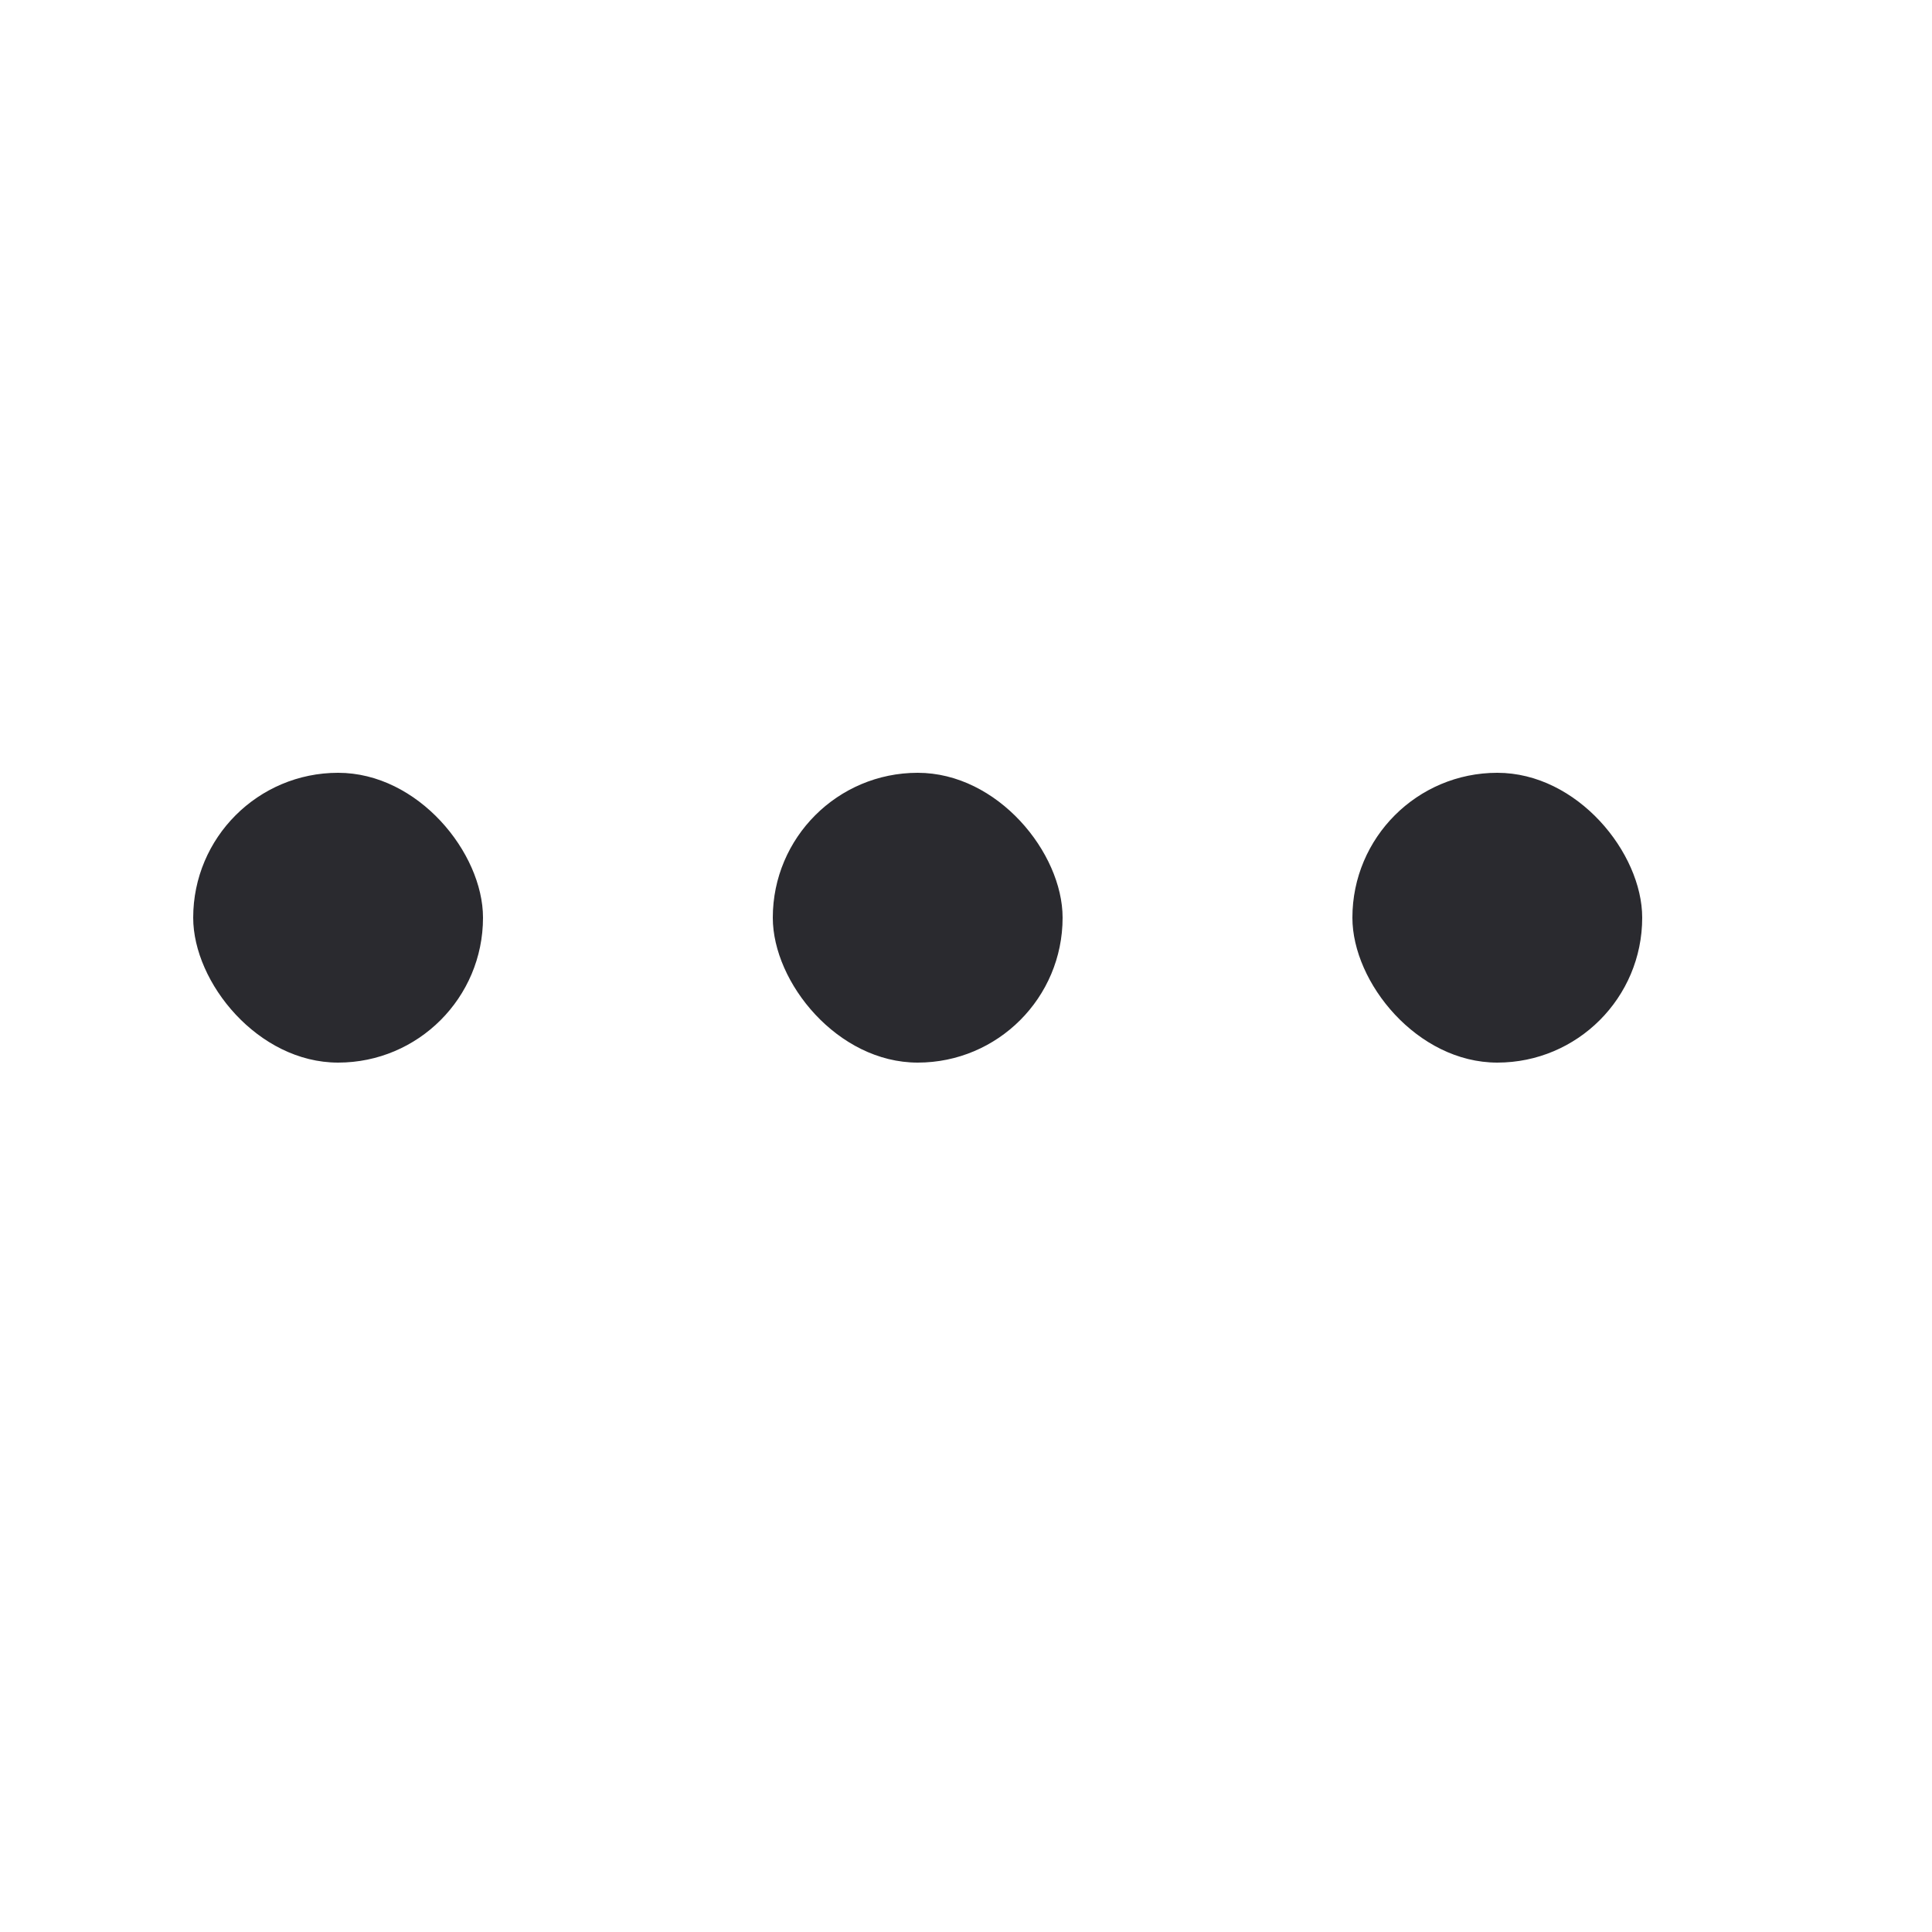
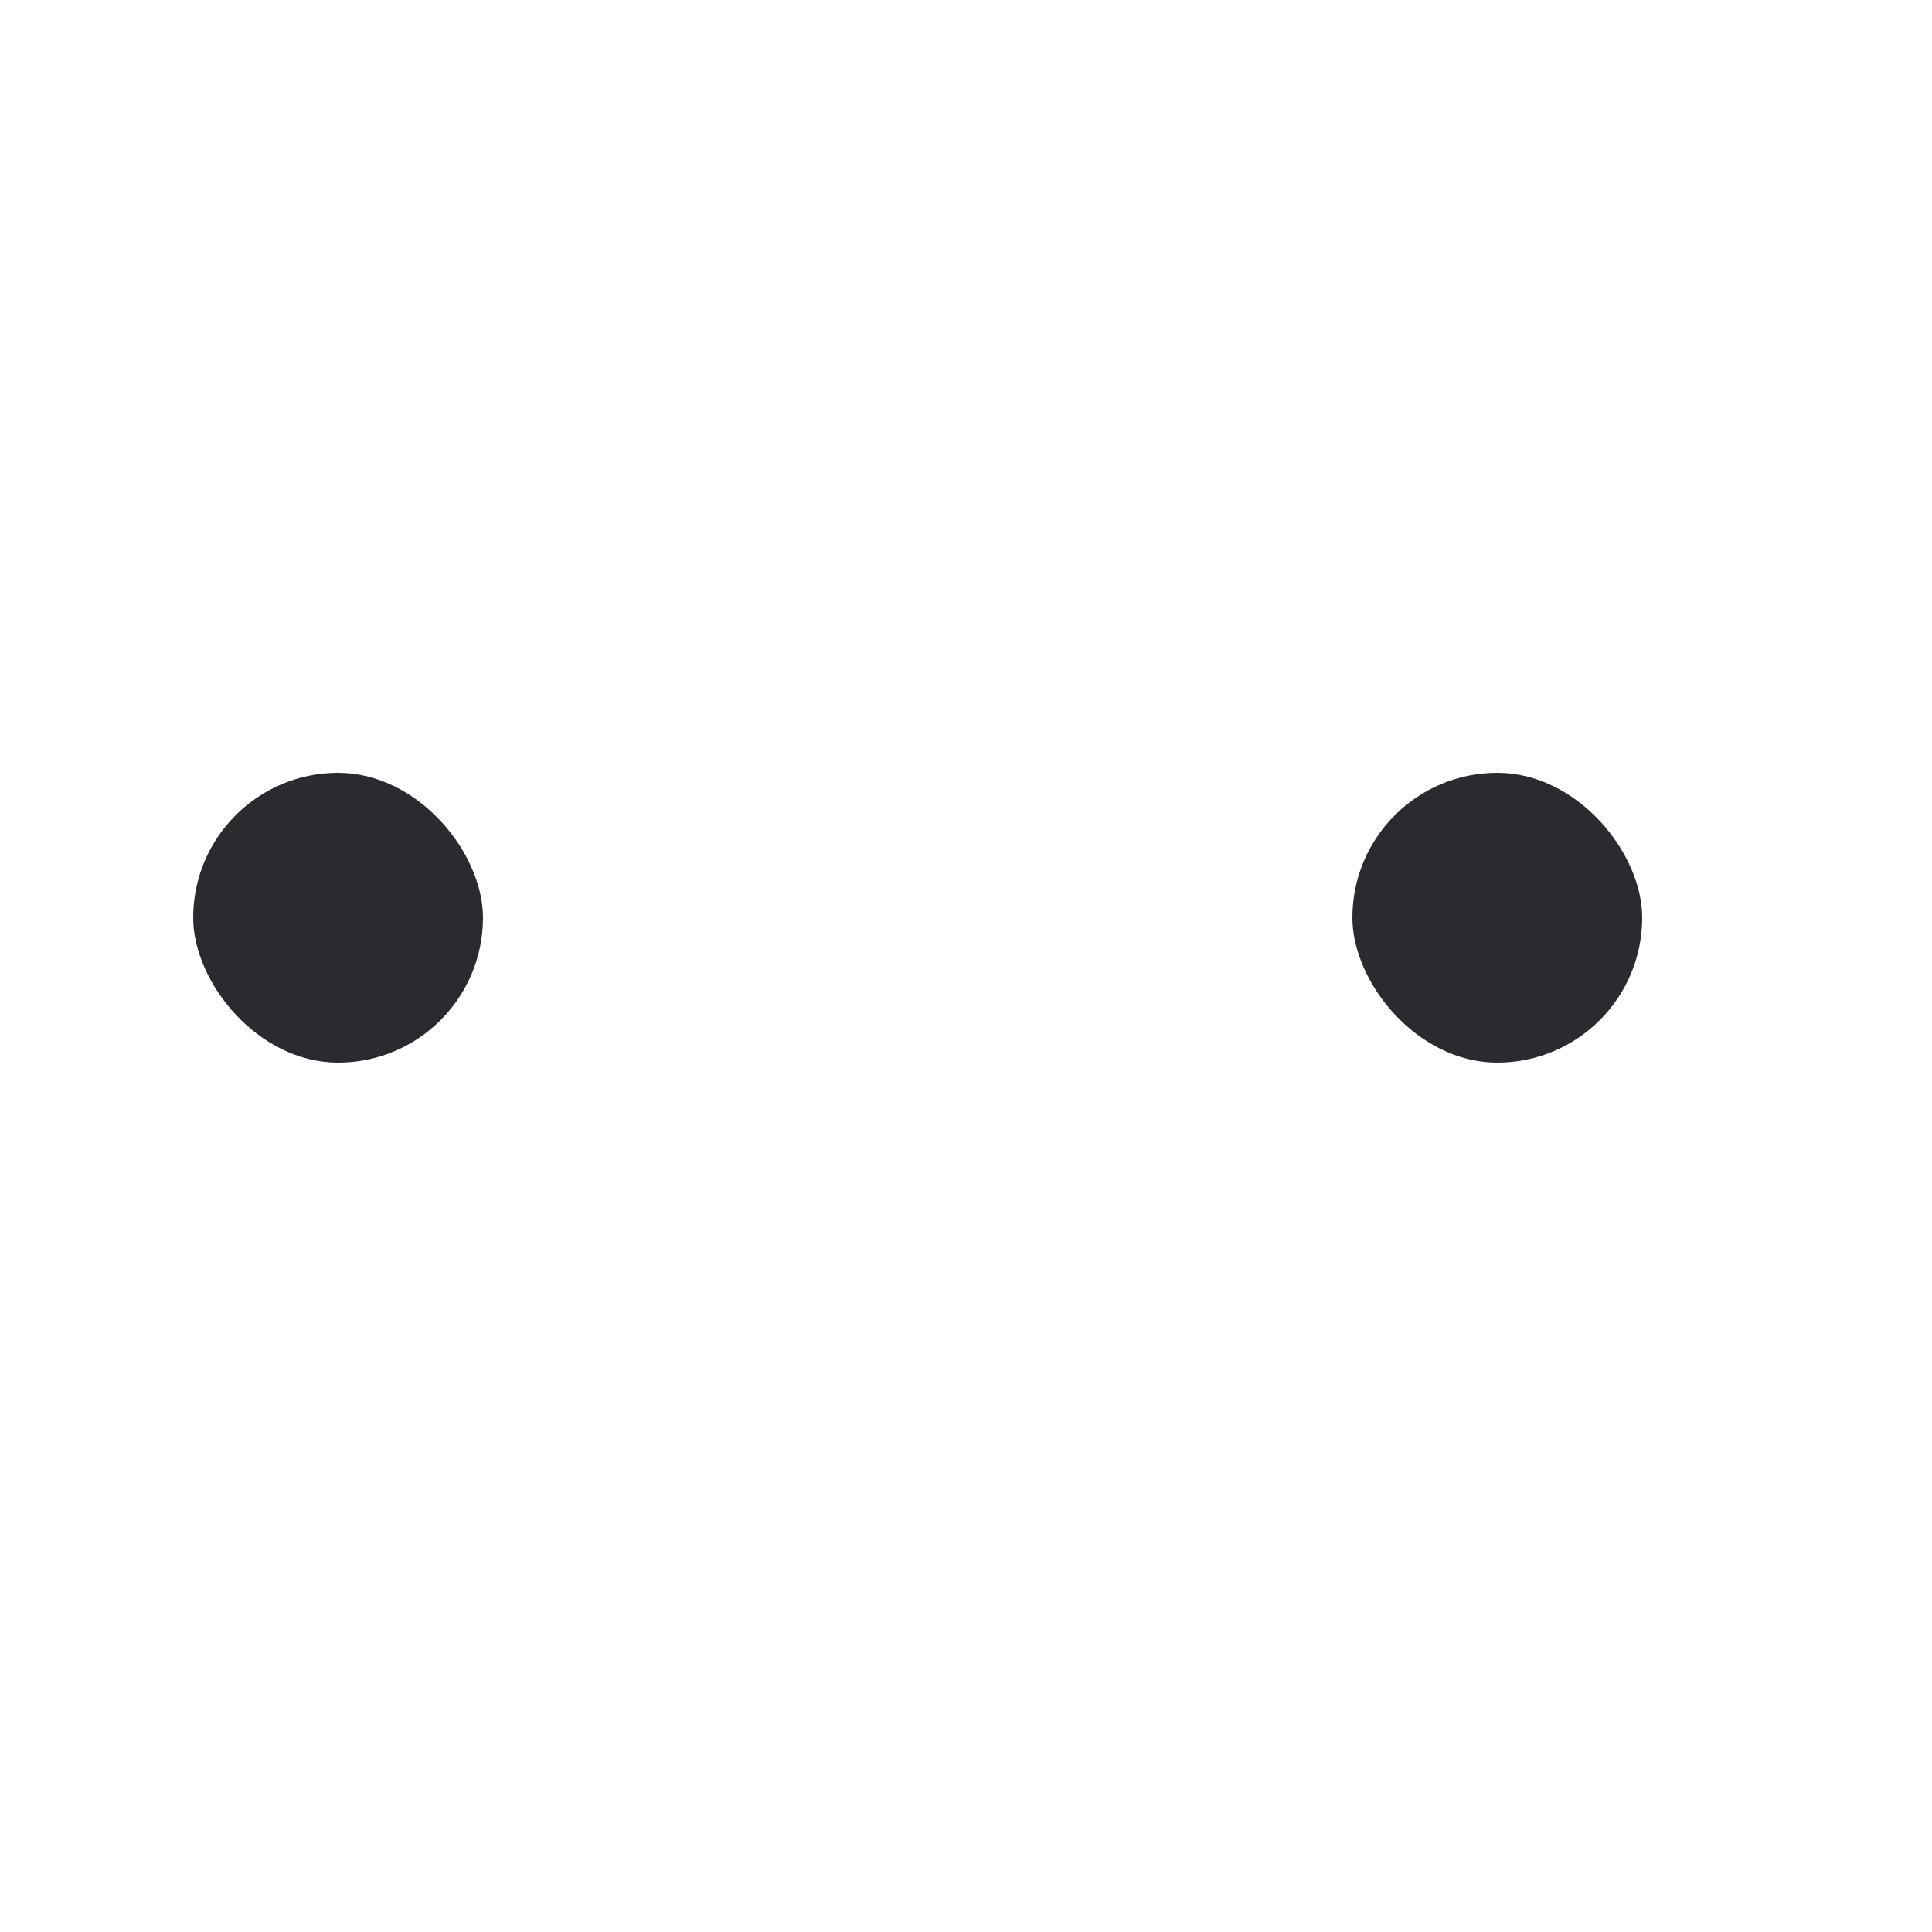
<svg xmlns="http://www.w3.org/2000/svg" width="20" height="20" viewBox="0 0 20 20">
  <g fill="none" fill-rule="evenodd">
    <path d="M0 0h20v20H0z" />
    <rect width="3" height="3" x="2" y="8" fill="#2A2A2F" rx="1.5" />
-     <rect width="3" height="3" x="8" y="8" fill="#2A2A2F" rx="1.5" />
    <rect width="3" height="3" x="14" y="8" fill="#2A2A2F" rx="1.5" />
  </g>
</svg>